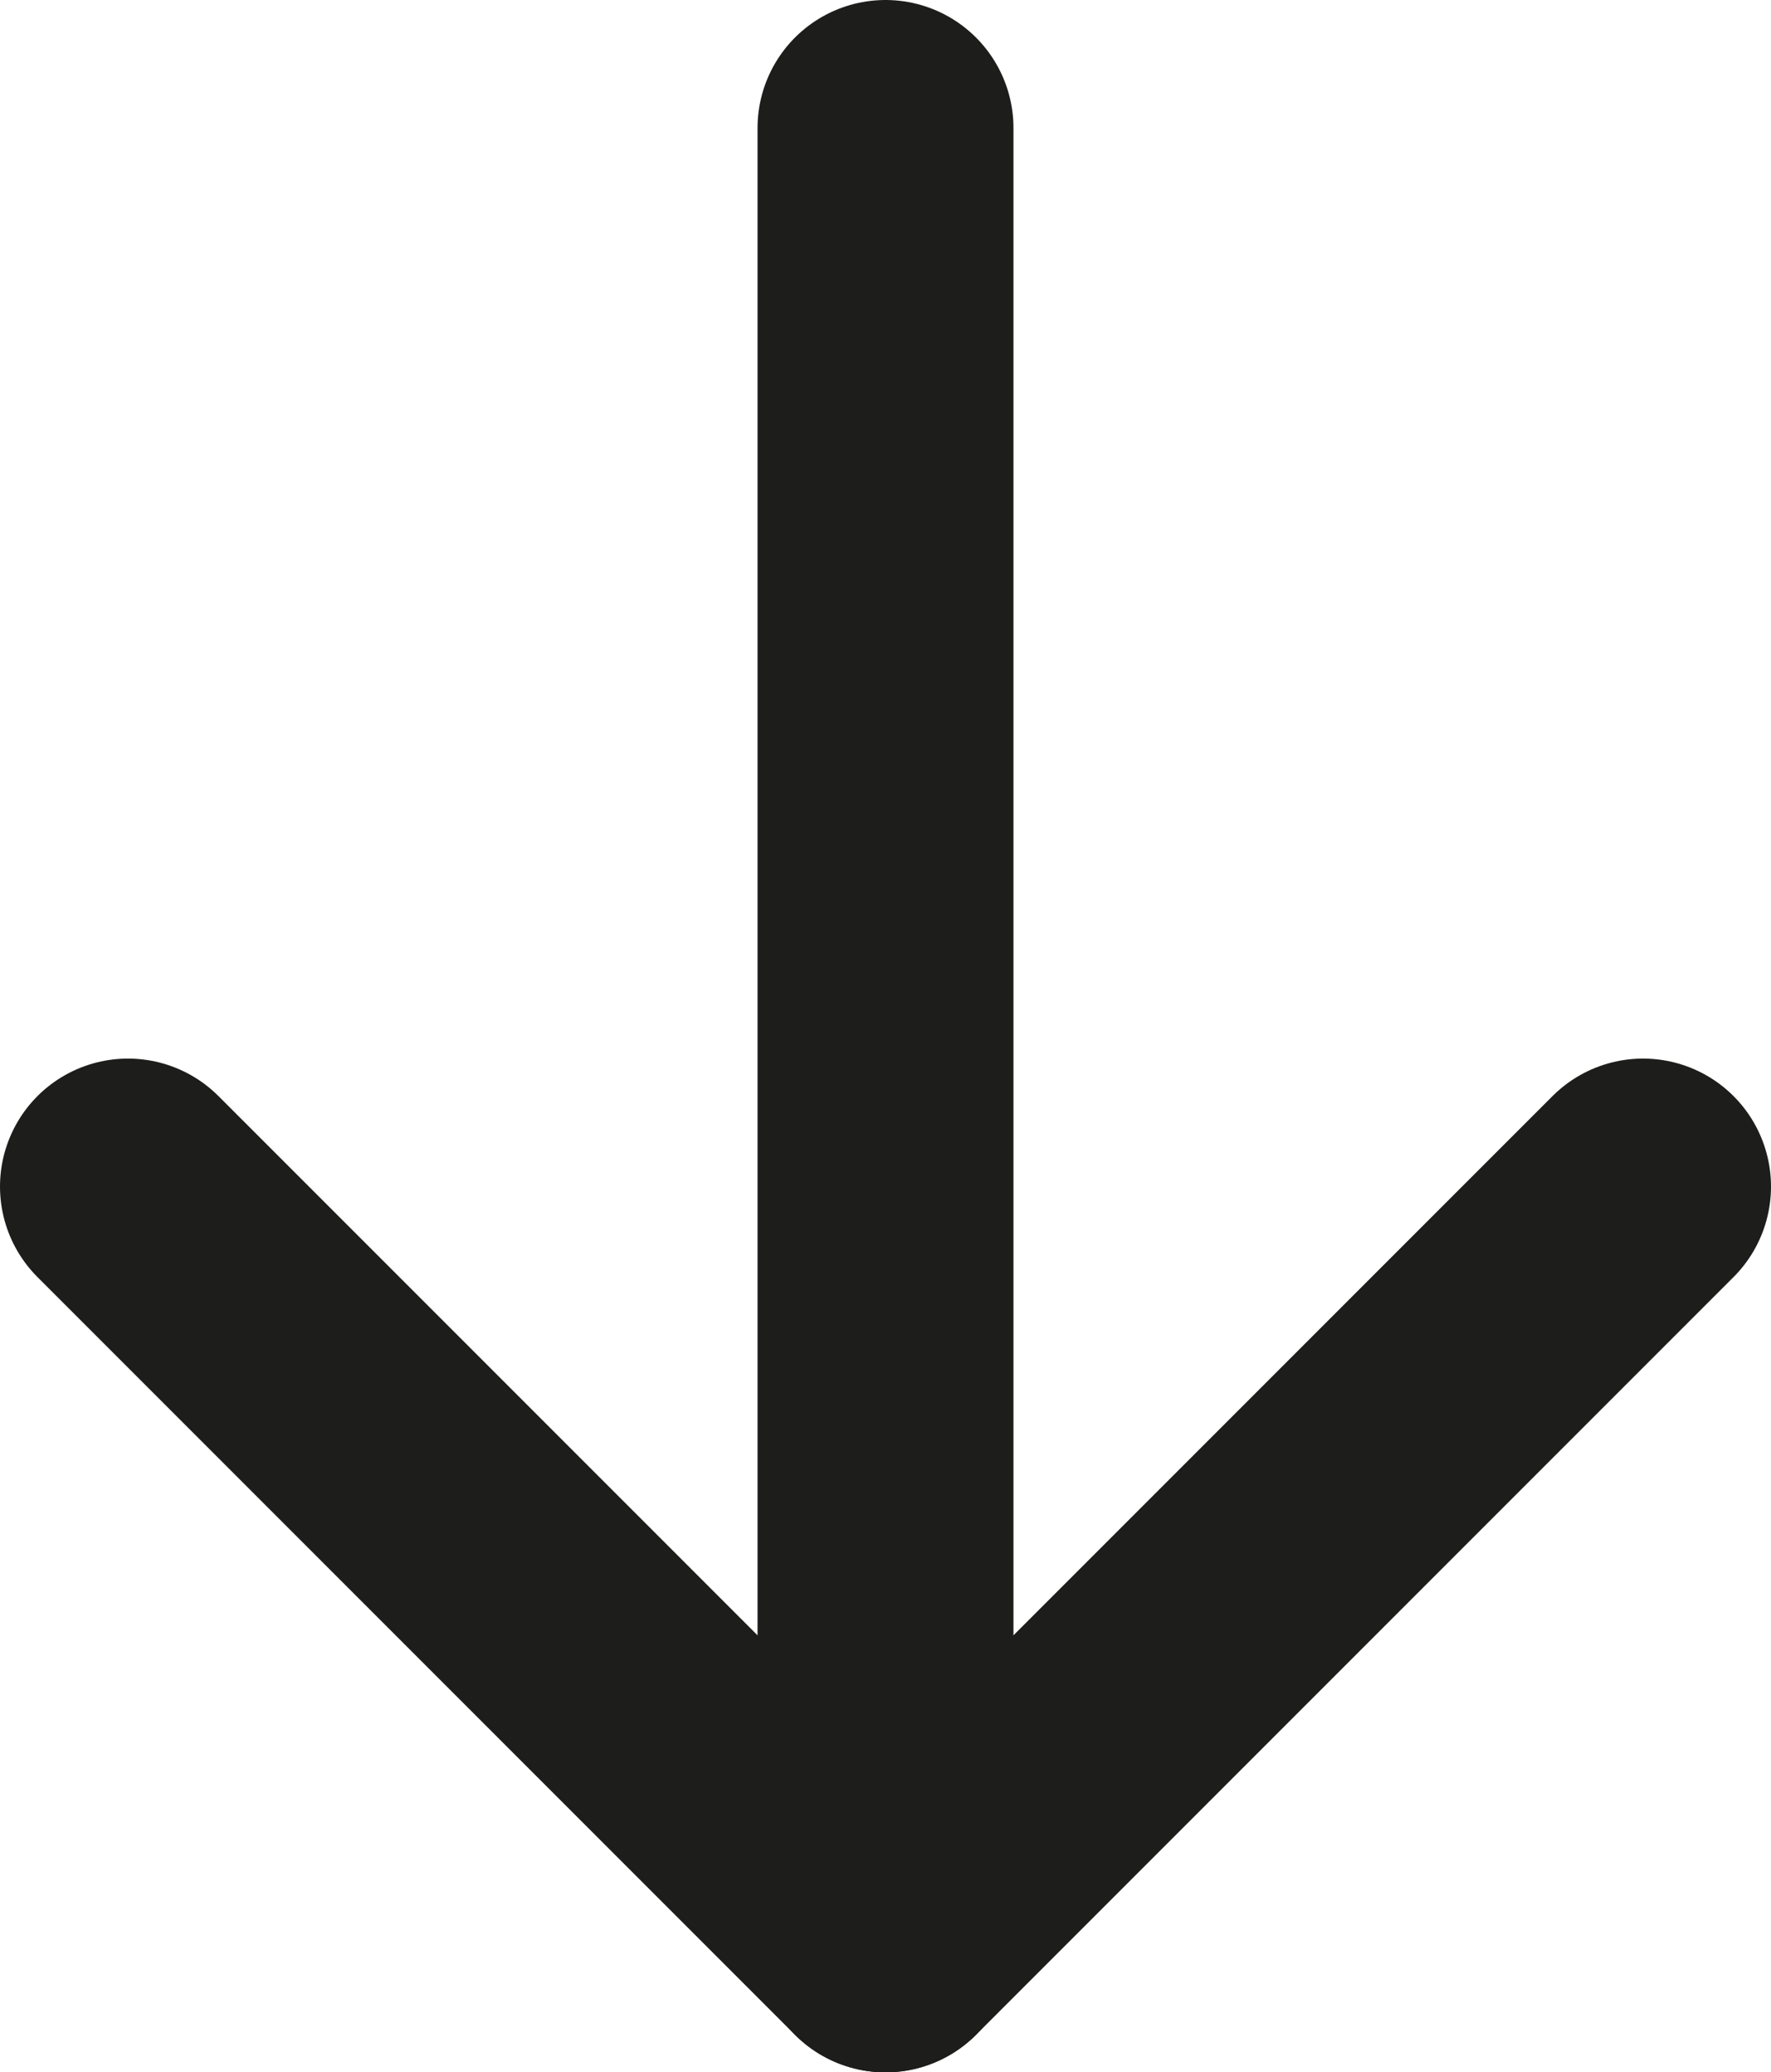
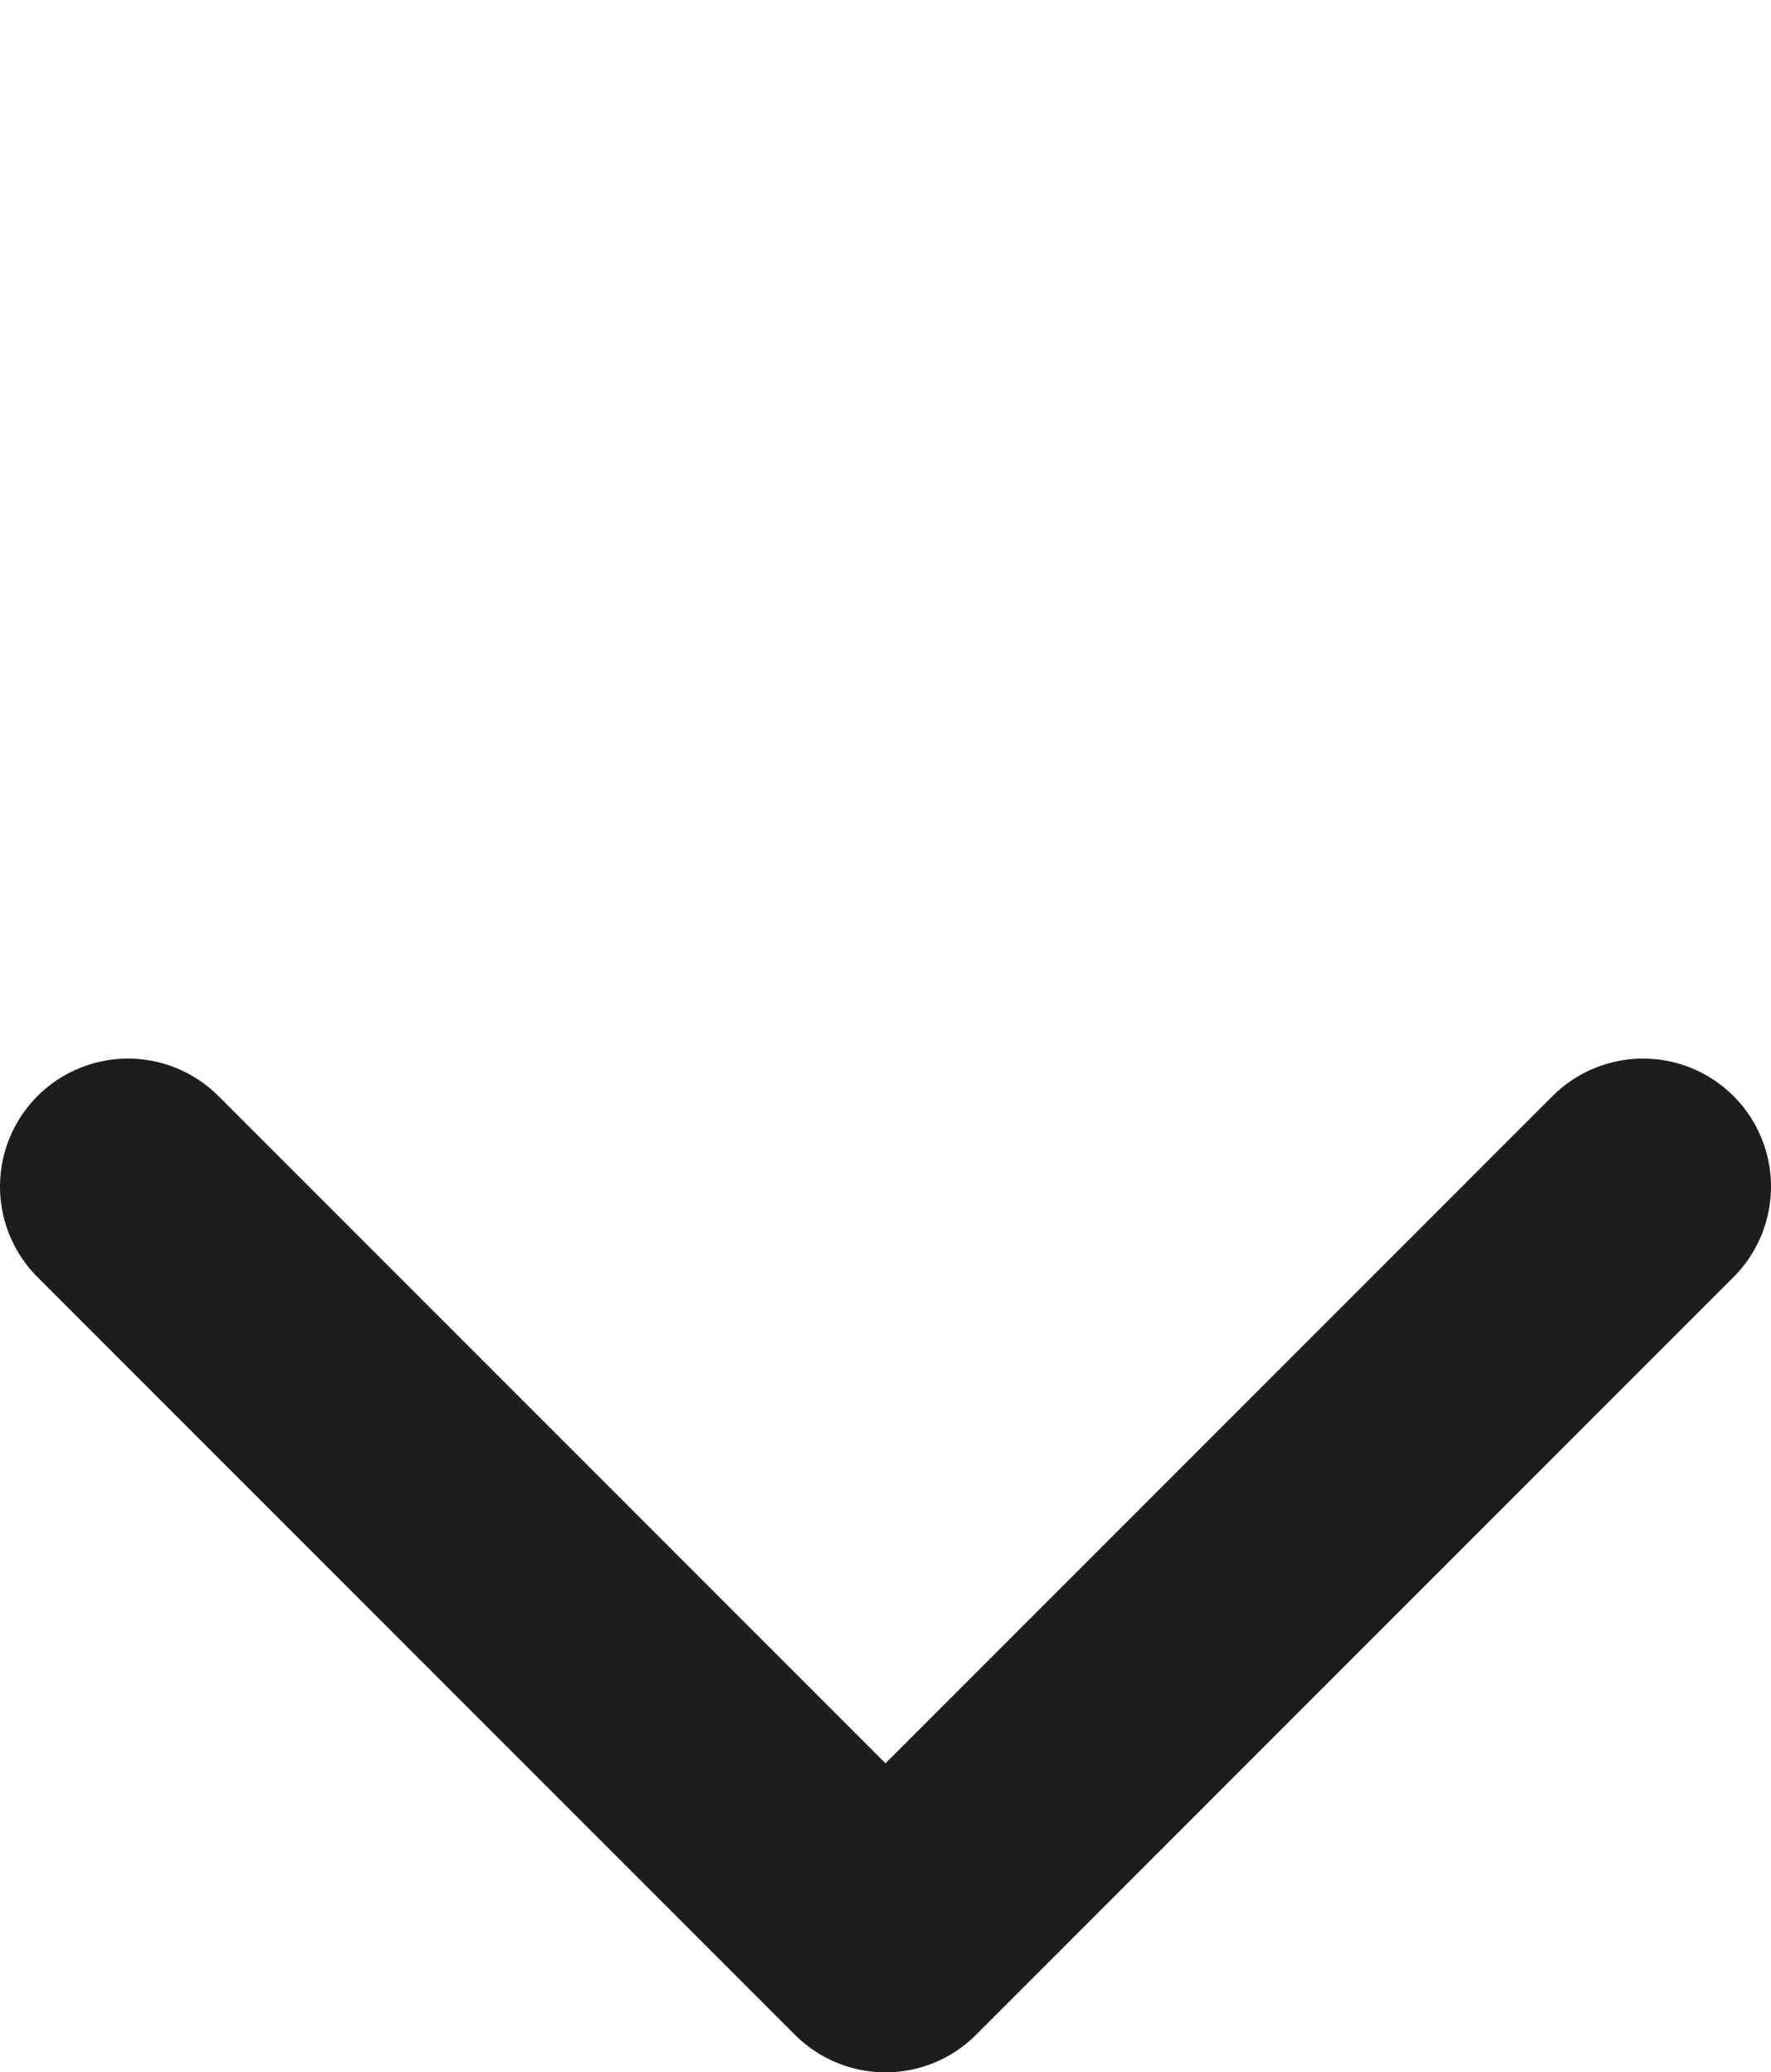
<svg xmlns="http://www.w3.org/2000/svg" id="Слой_1" data-name="Слой 1" viewBox="0 0 13.84 16.19">
  <defs>
    <style>.cls-1{fill:none;stroke:#1d1d1b;stroke-linecap:round;stroke-linejoin:round;stroke-width:2px;}</style>
  </defs>
  <polyline class="cls-1" points="12.84 9.27 6.92 15.19 1 9.27" />
-   <line class="cls-1" x1="6.92" y1="1" x2="6.92" y2="15.19" />
</svg>